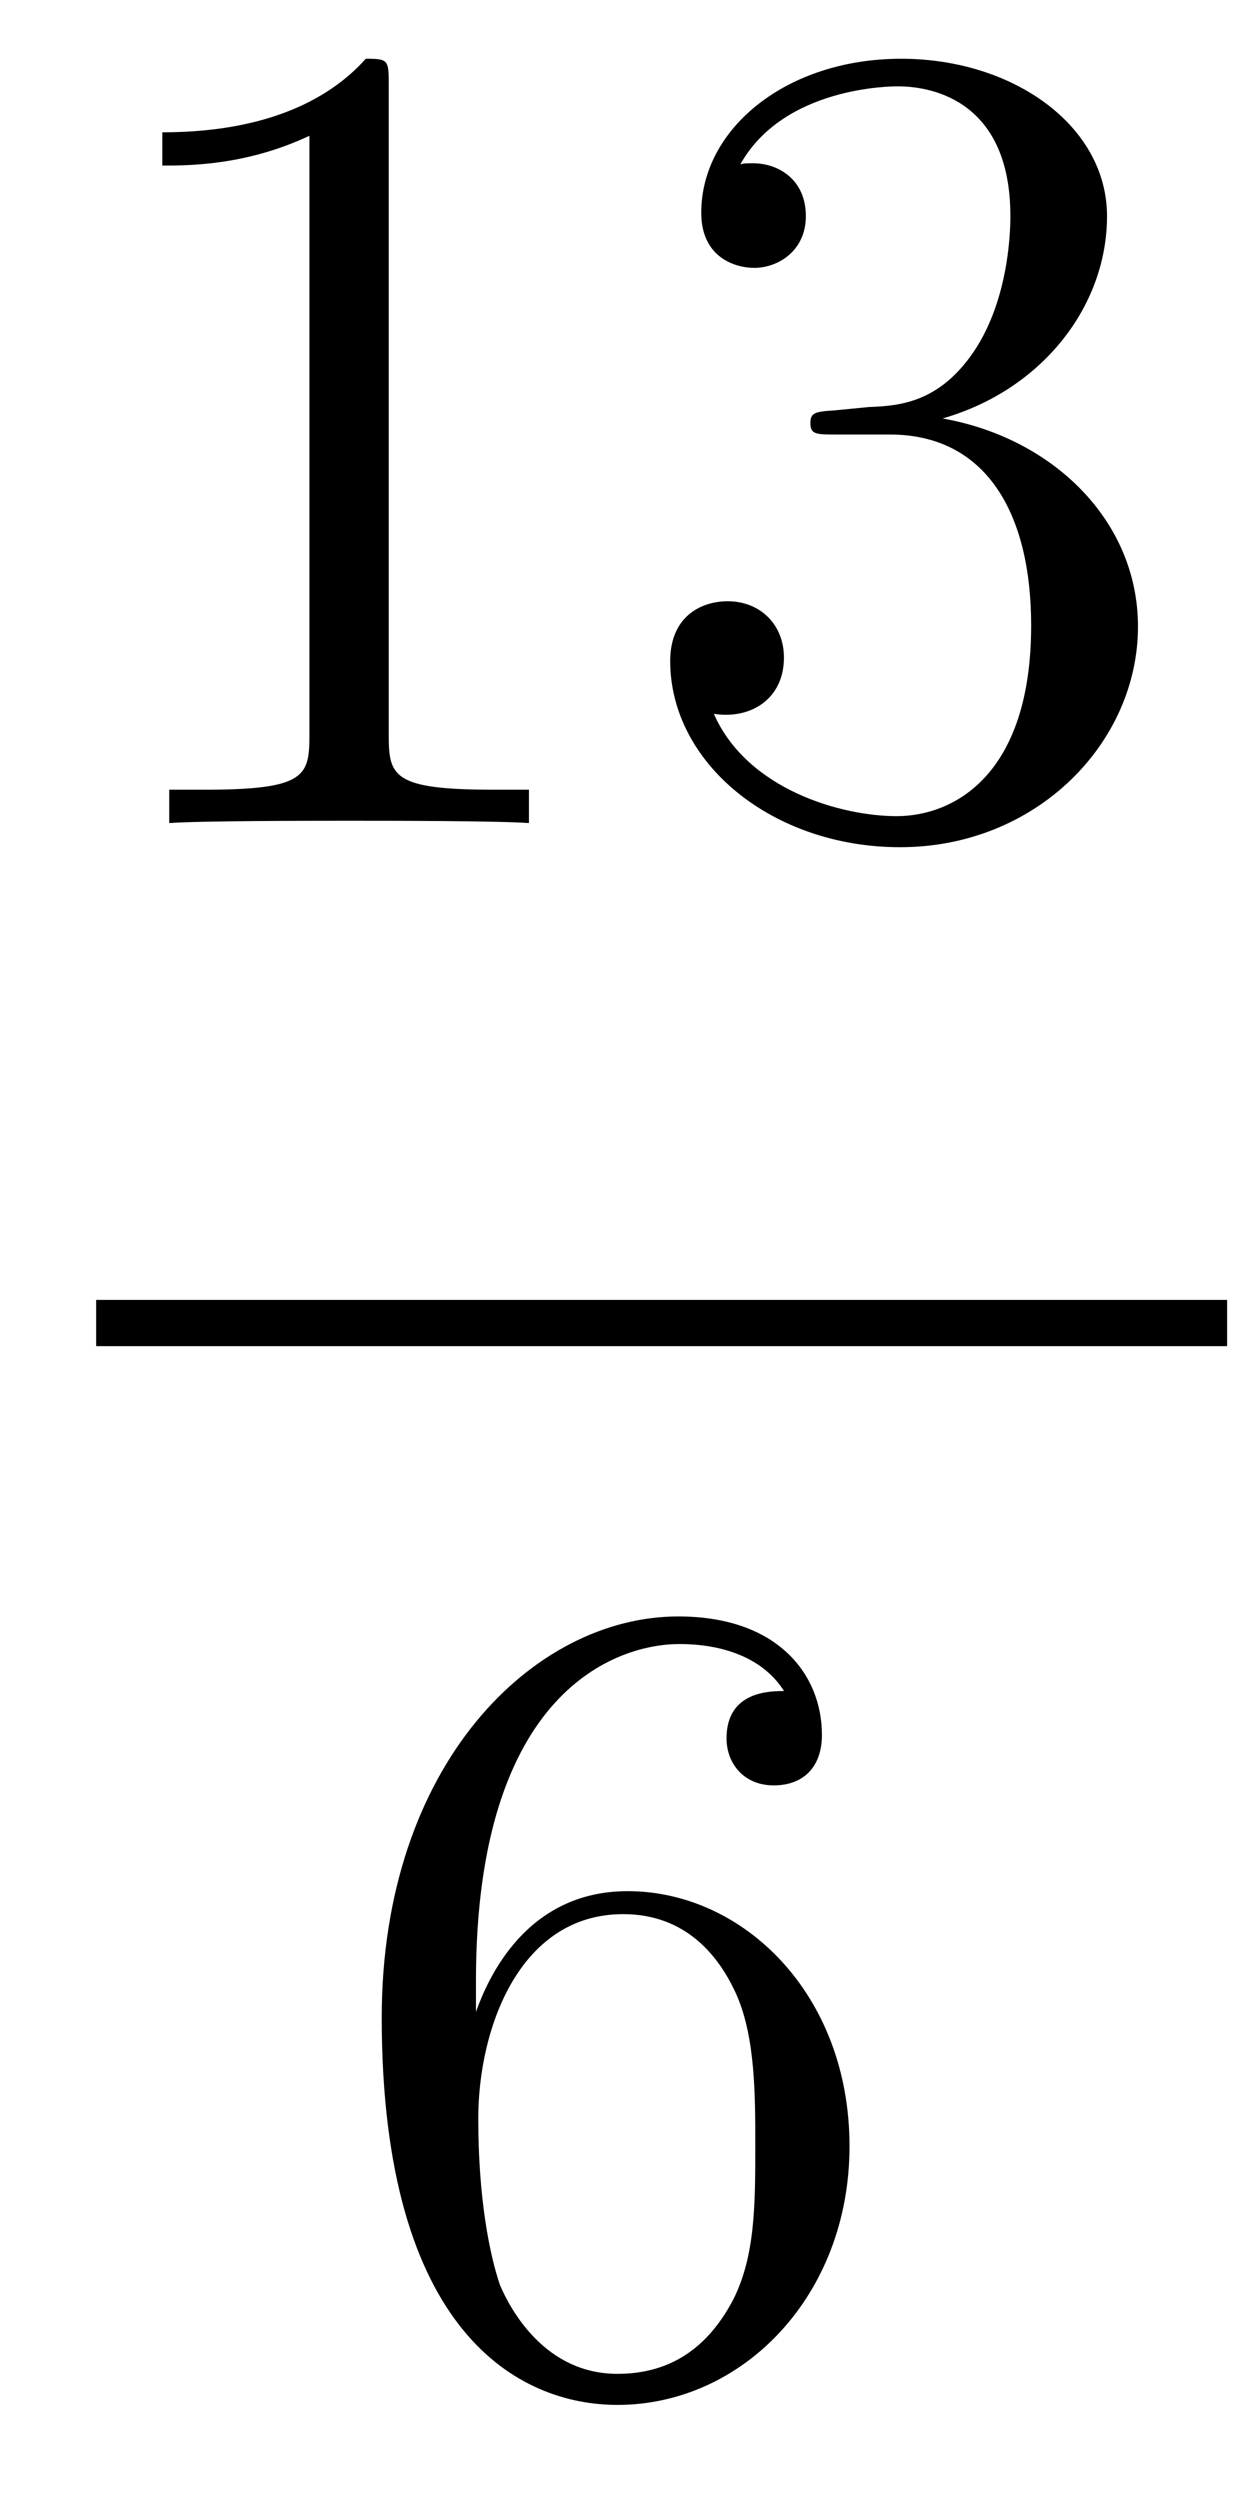
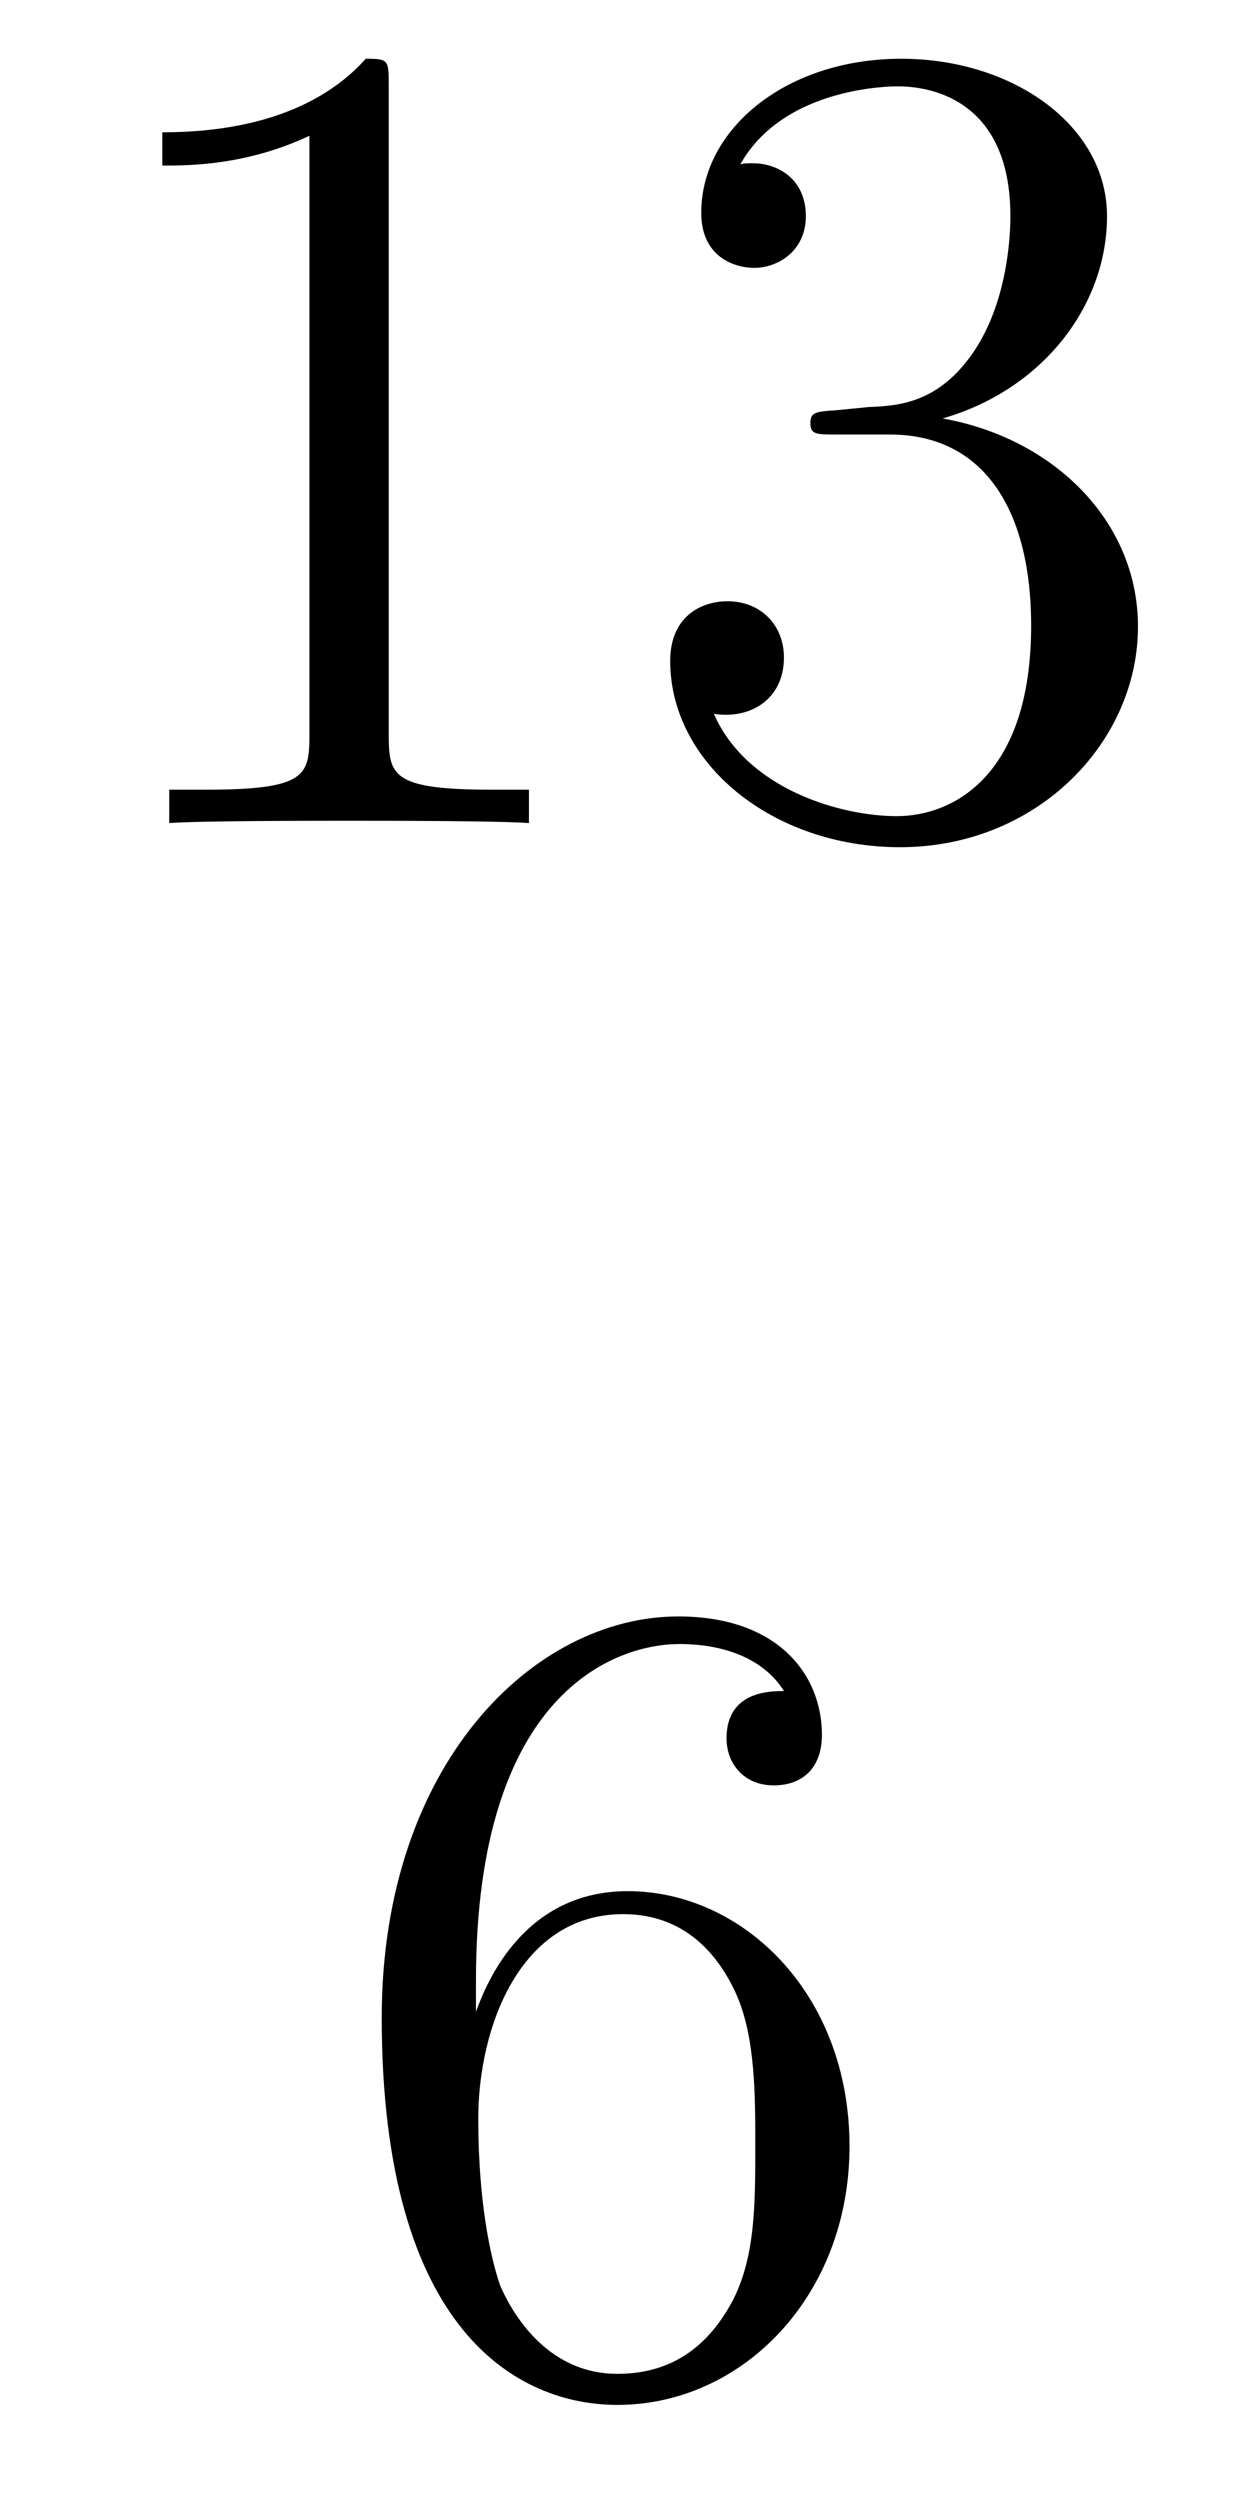
<svg xmlns="http://www.w3.org/2000/svg" height="26pt" version="1.1" viewBox="0 -26 13 26" width="13pt">
  <g id="page1">
    <g transform="matrix(1 0 0 1 -129 641)">
      <path d="M133.043 -666.102C133.043 -666.378 133.043 -666.389 132.804 -666.389C132.517 -666.067 131.919 -665.624 130.688 -665.624V-665.278C130.963 -665.278 131.56 -665.278 132.218 -665.588V-659.36C132.218 -658.93 132.182 -658.787 131.13 -658.787H130.76V-658.44C131.082 -658.464 132.242 -658.464 132.636 -658.464C133.031 -658.464 134.178 -658.464 134.501 -658.44V-658.787H134.131C133.079 -658.787 133.043 -658.93 133.043 -659.36V-666.102ZM137.68 -662.732C137.476 -662.72 137.428 -662.707 137.428 -662.6C137.428 -662.481 137.488 -662.481 137.703 -662.481H138.253C139.269 -662.481 139.724 -661.644 139.724 -660.496C139.724 -658.93 138.911 -658.512 138.325 -658.512C137.751 -658.512 136.771 -658.787 136.424 -659.576C136.807 -659.516 137.153 -659.731 137.153 -660.161C137.153 -660.508 136.902 -660.747 136.568 -660.747C136.281 -660.747 135.97 -660.58 135.97 -660.126C135.97 -659.062 137.034 -658.189 138.361 -658.189C139.783 -658.189 140.835 -659.277 140.835 -660.484C140.835 -661.584 139.951 -662.445 138.803 -662.648C139.843 -662.947 140.513 -663.819 140.513 -664.752C140.513 -665.696 139.532 -666.389 138.373 -666.389C137.177 -666.389 136.293 -665.66 136.293 -664.788C136.293 -664.309 136.663 -664.214 136.843 -664.214C137.094 -664.214 137.381 -664.393 137.381 -664.752C137.381 -665.134 137.094 -665.302 136.831 -665.302C136.759 -665.302 136.735 -665.302 136.699 -665.29C137.153 -666.102 138.277 -666.102 138.337 -666.102C138.732 -666.102 139.508 -665.923 139.508 -664.752C139.508 -664.525 139.473 -663.855 139.126 -663.341C138.767 -662.815 138.361 -662.779 138.038 -662.767L137.68 -662.732Z" fill-rule="evenodd" />
-       <path d="M130 -653H141.762V-653.481H130" />
      <path d="M133.95 -646.4C133.95 -649.424 135.421 -649.902 136.066 -649.902C136.497 -649.902 136.927 -649.771 137.154 -649.413C137.011 -649.413 136.556 -649.413 136.556 -648.922C136.556 -648.659 136.736 -648.432 137.047 -648.432C137.345 -648.432 137.548 -648.612 137.548 -648.958C137.548 -649.58 137.094 -650.189 136.054 -650.189C134.548 -650.189 132.97 -648.648 132.97 -646.017C132.97 -642.73 134.405 -641.989 135.421 -641.989C136.724 -641.989 137.835 -643.125 137.835 -644.679C137.835 -646.268 136.724 -647.332 135.528 -647.332C134.464 -647.332 134.07 -646.412 133.95 -646.077V-646.4ZM135.421 -642.312C134.667 -642.312 134.309 -642.981 134.201 -643.232C134.094 -643.543 133.974 -644.129 133.974 -644.966C133.974 -645.91 134.405 -647.093 135.481 -647.093C136.138 -647.093 136.485 -646.651 136.664 -646.245C136.855 -645.802 136.855 -645.205 136.855 -644.691C136.855 -644.081 136.855 -643.543 136.628 -643.089C136.329 -642.515 135.899 -642.312 135.421 -642.312Z" fill-rule="evenodd" />
    </g>
  </g>
</svg>